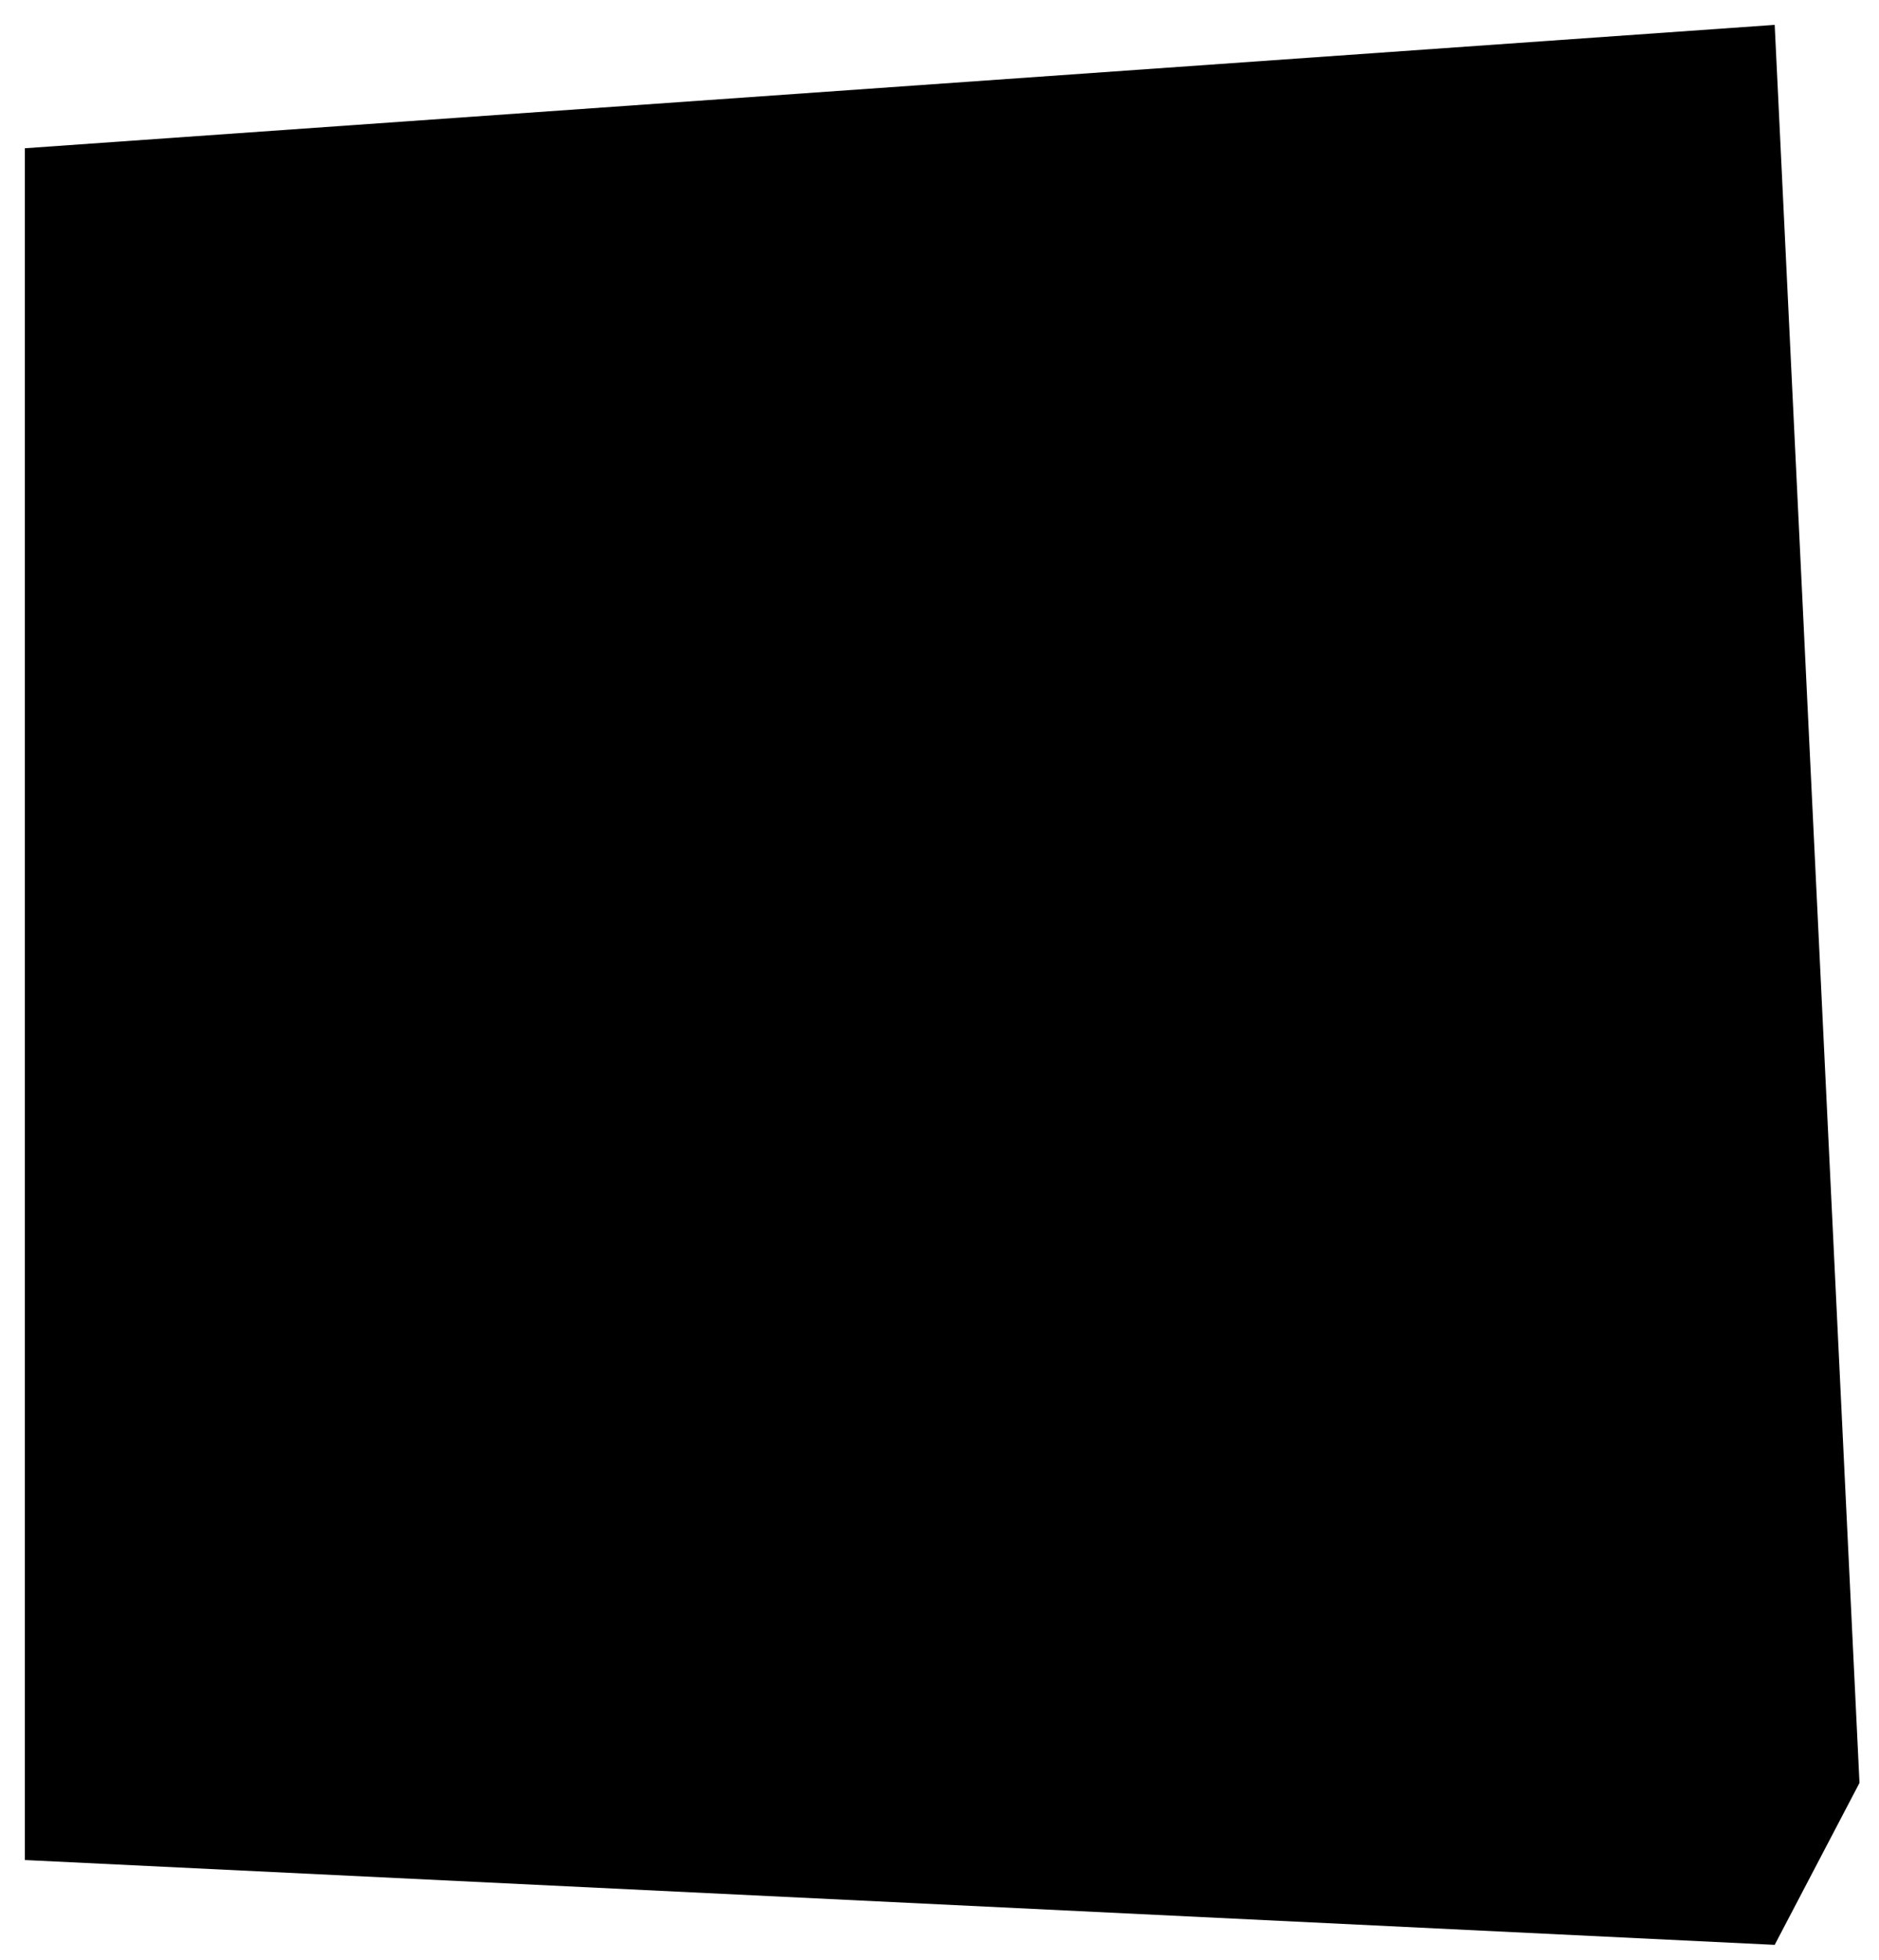
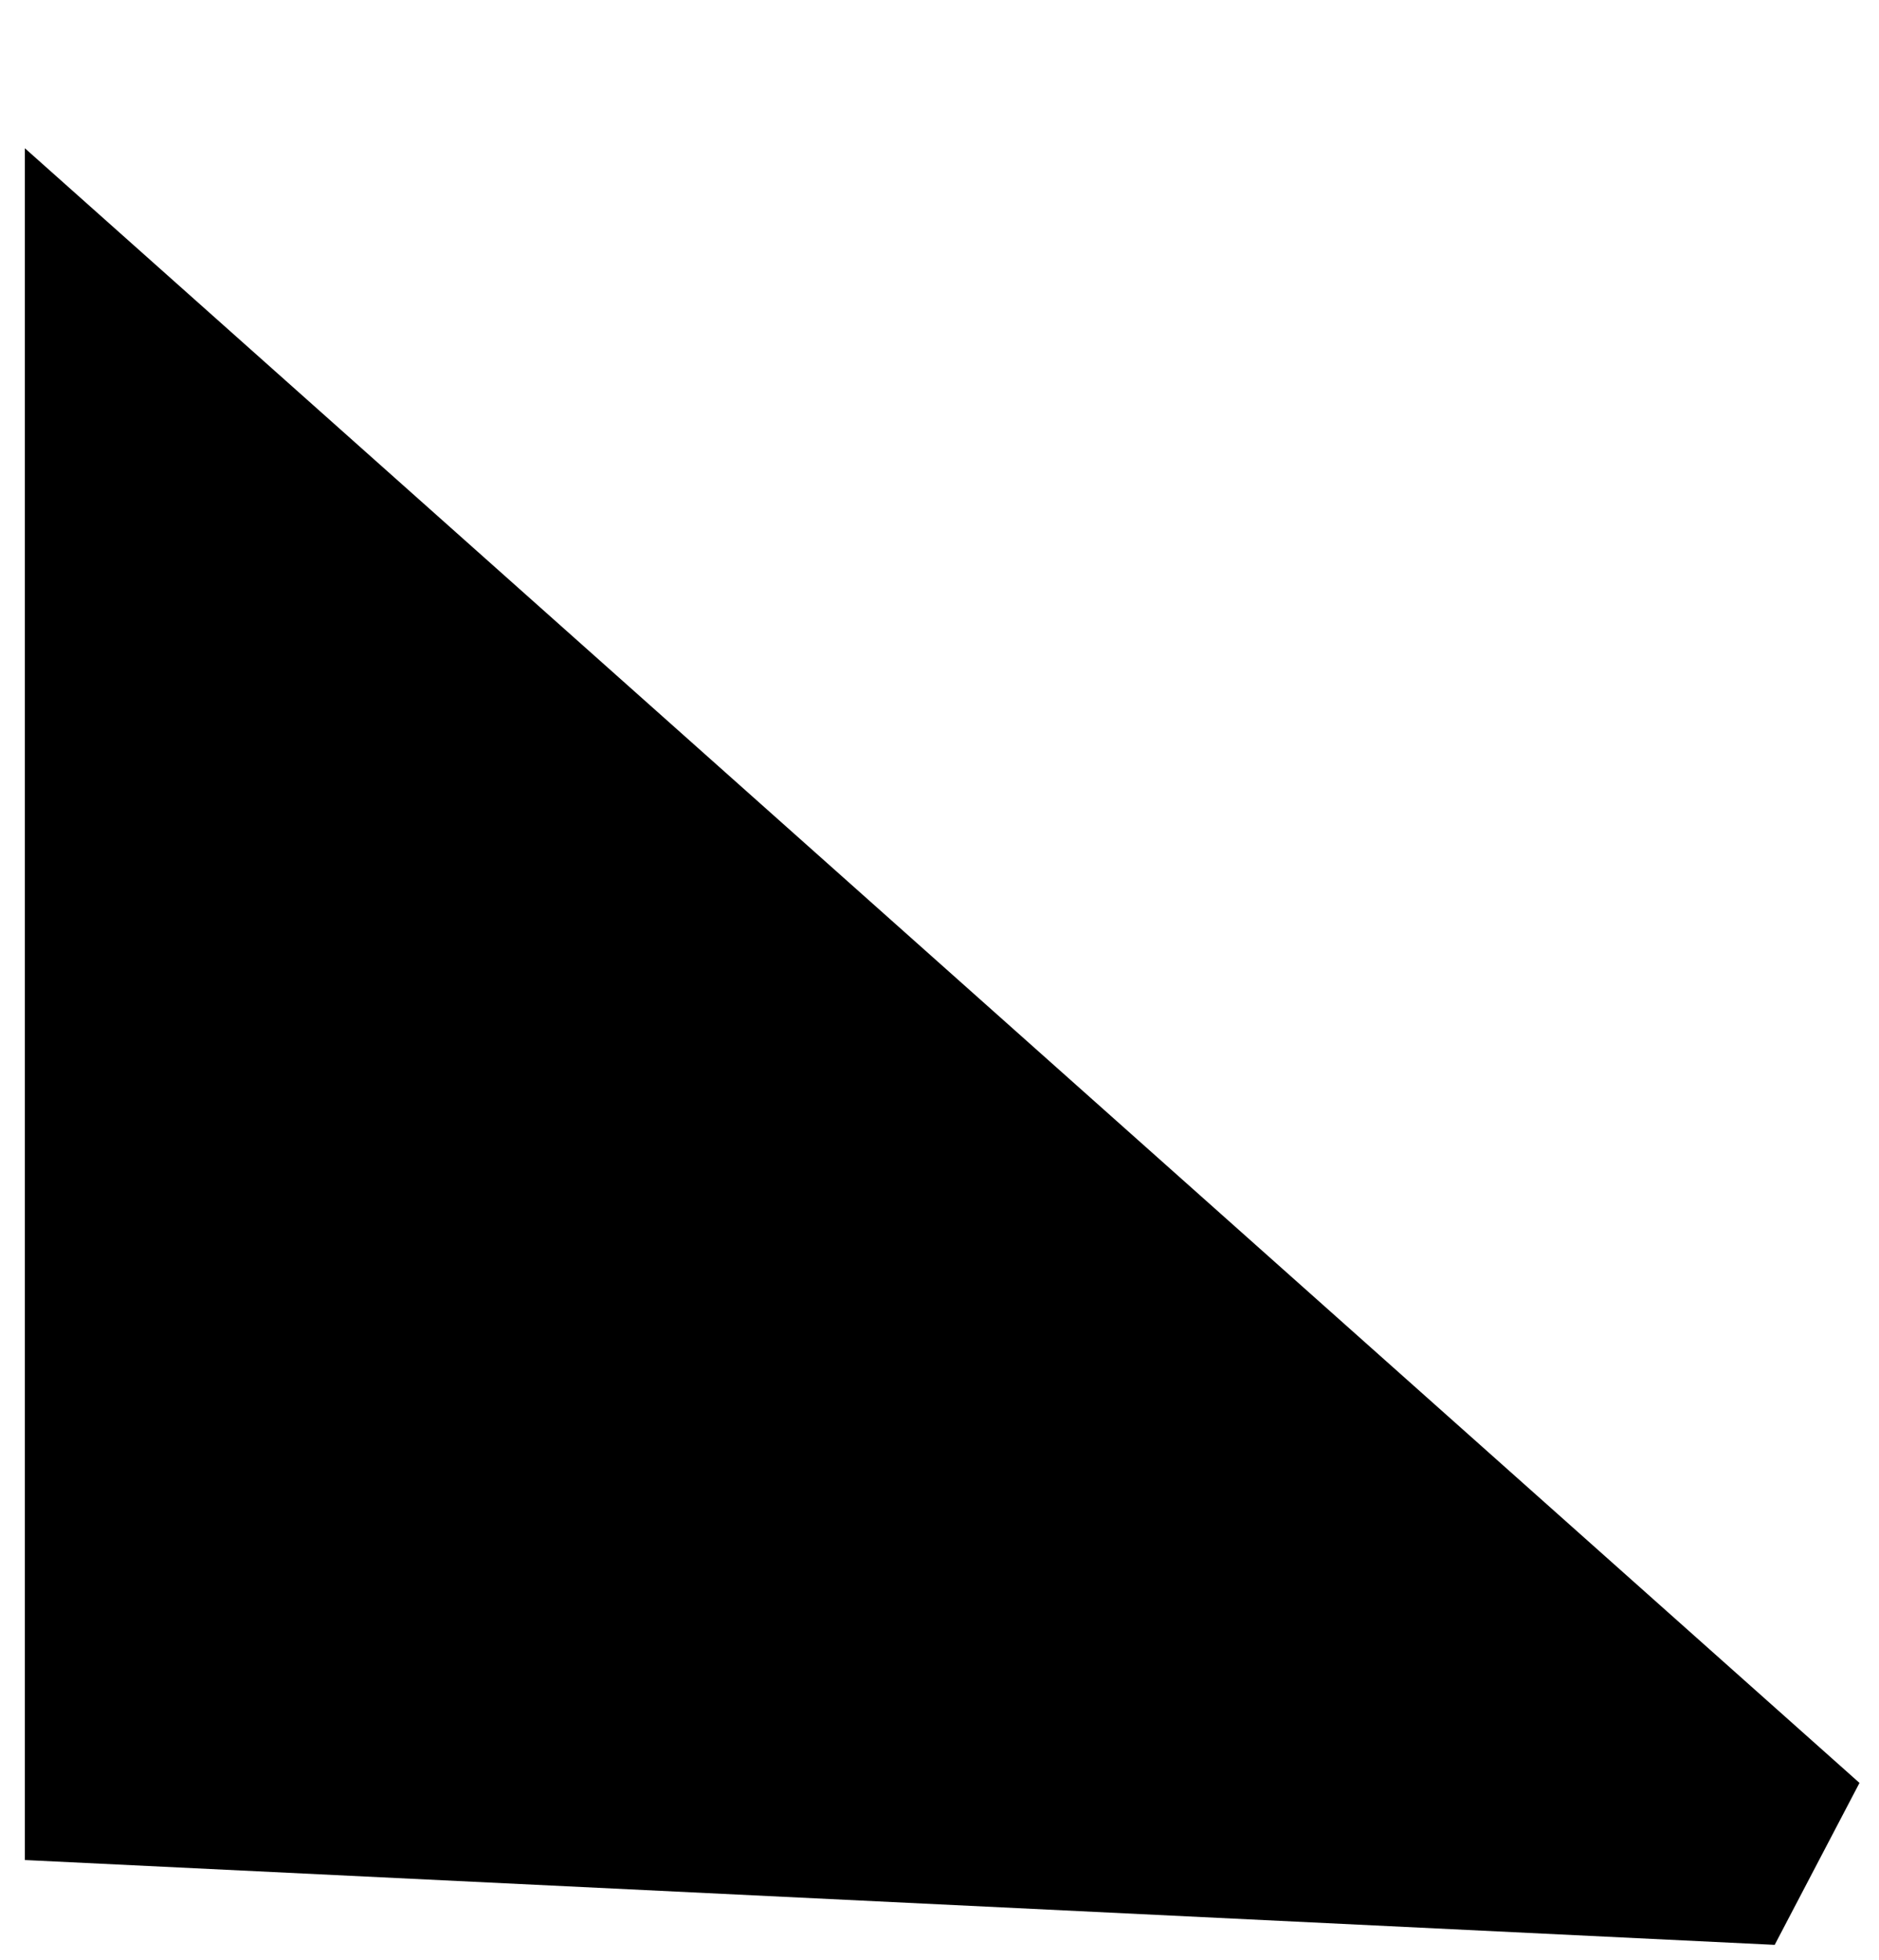
<svg xmlns="http://www.w3.org/2000/svg" width="70" height="73" viewBox="0 0 70 73" fill="none">
-   <path d="M0.926 69.273V5.521L66.114 0.926L69.273 66.401L66.114 72.432L0.926 69.273Z" fill="#4D9FFF" style="fill:#4D9FFF;fill:color(display-p3 0.304 0.624 1);fill-opacity:1;" />
+   <path d="M0.926 69.273V5.521L69.273 66.401L66.114 72.432L0.926 69.273Z" fill="#4D9FFF" style="fill:#4D9FFF;fill:color(display-p3 0.304 0.624 1);fill-opacity:1;" />
  <g clip-path="url(#clip0_540_3267)">
-     <path fill-rule="evenodd" clip-rule="evenodd" d="M40.398 9.097C38.167 9.097 36.359 10.905 36.359 13.136V23.521C36.359 25.752 38.167 27.56 40.398 27.56H57.707C59.938 27.56 61.746 25.752 61.746 23.521V13.136C61.746 10.905 59.938 9.097 57.707 9.097H40.398ZM40.398 32.176C38.167 32.176 36.359 33.985 36.359 36.215V60.449C36.359 62.679 38.167 64.488 40.398 64.488H57.707C59.938 64.488 61.746 62.679 61.746 60.449V36.215C61.746 33.985 59.938 32.176 57.707 32.176H40.398ZM6.365 13.136C6.365 10.905 8.173 9.097 10.404 9.097H27.713C29.944 9.097 31.752 10.905 31.752 13.136V37.37C31.752 39.6 29.944 41.408 27.713 41.408H10.404C8.173 41.408 6.365 39.6 6.365 37.37V13.136ZM10.404 46.023C8.173 46.023 6.365 47.832 6.365 50.062V60.448C6.365 62.678 8.173 64.487 10.404 64.487H27.713C29.944 64.487 31.752 62.678 31.752 60.448V50.062C31.752 47.832 29.944 46.023 27.713 46.023H10.404Z" fill="#141415" style="fill:#141415;fill:color(display-p3 0.077 0.08 0.081);fill-opacity:1;" />
-   </g>
+     </g>
  <defs>
    <clipPath id="clip0_540_3267">
-       <rect width="55.39" height="55.39" fill="white" style="fill:white;fill-opacity:1;" transform="translate(6.361 9.097)" />
-     </clipPath>
+       </clipPath>
  </defs>
</svg>